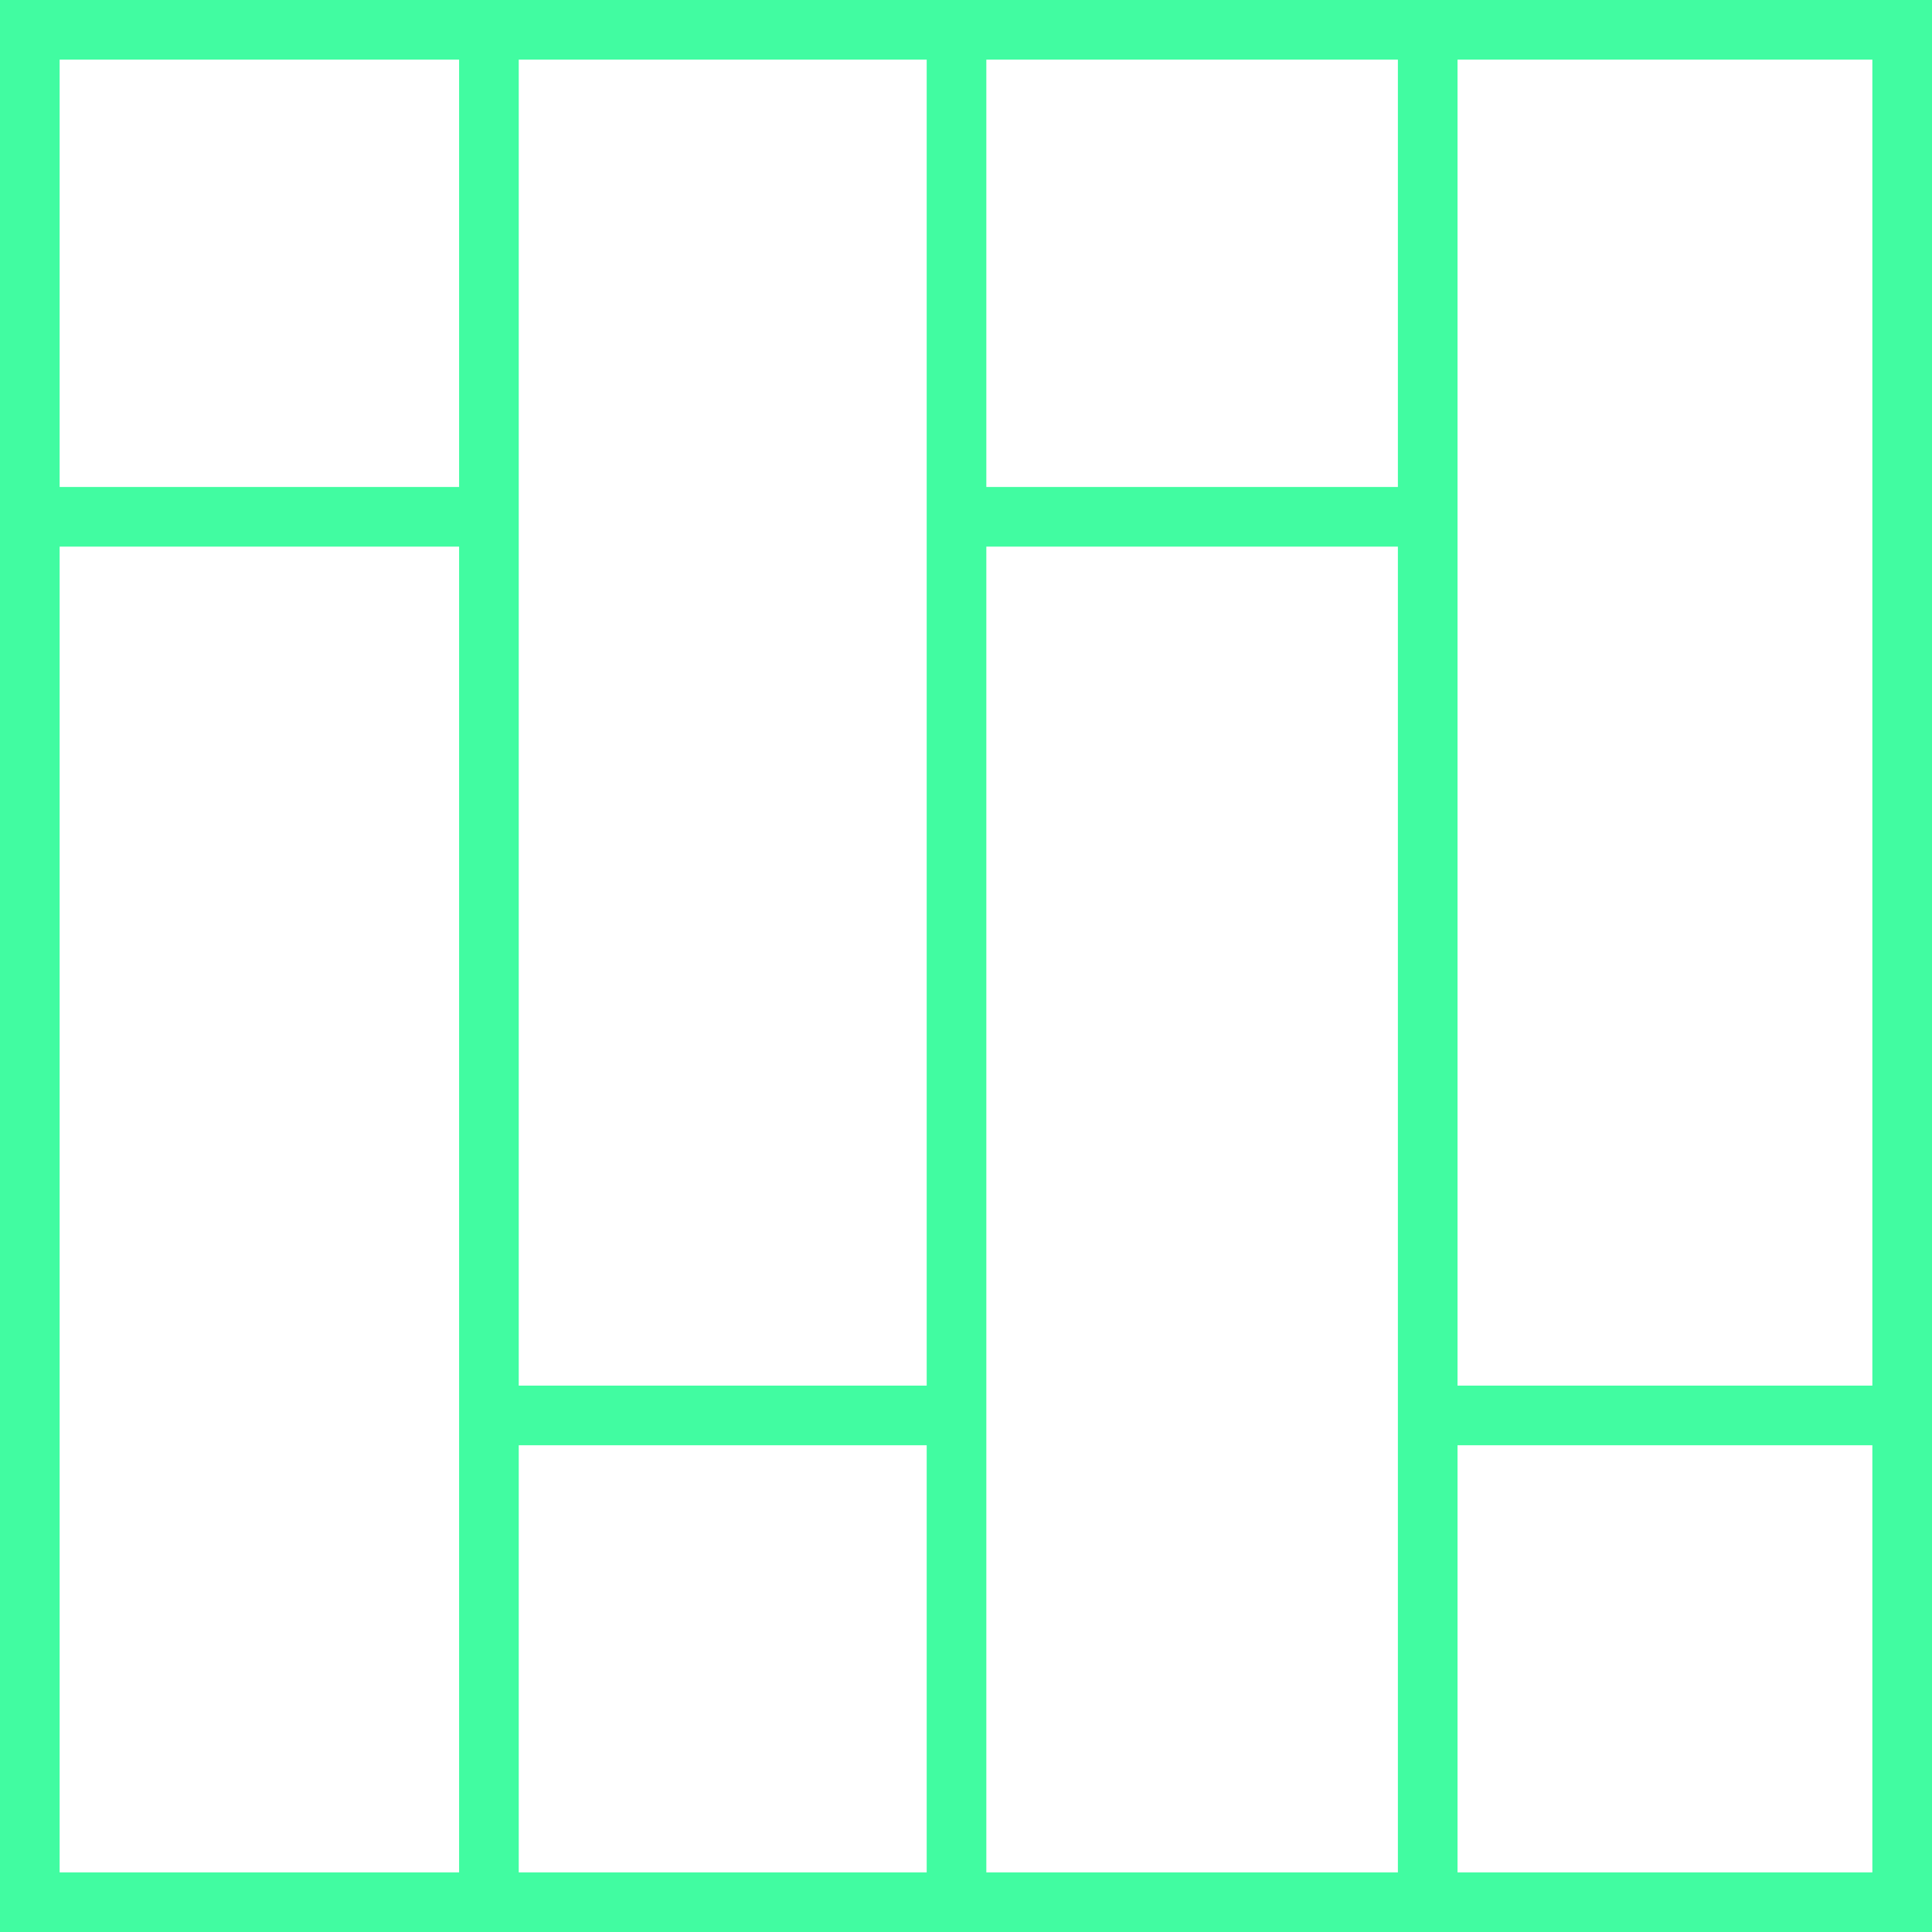
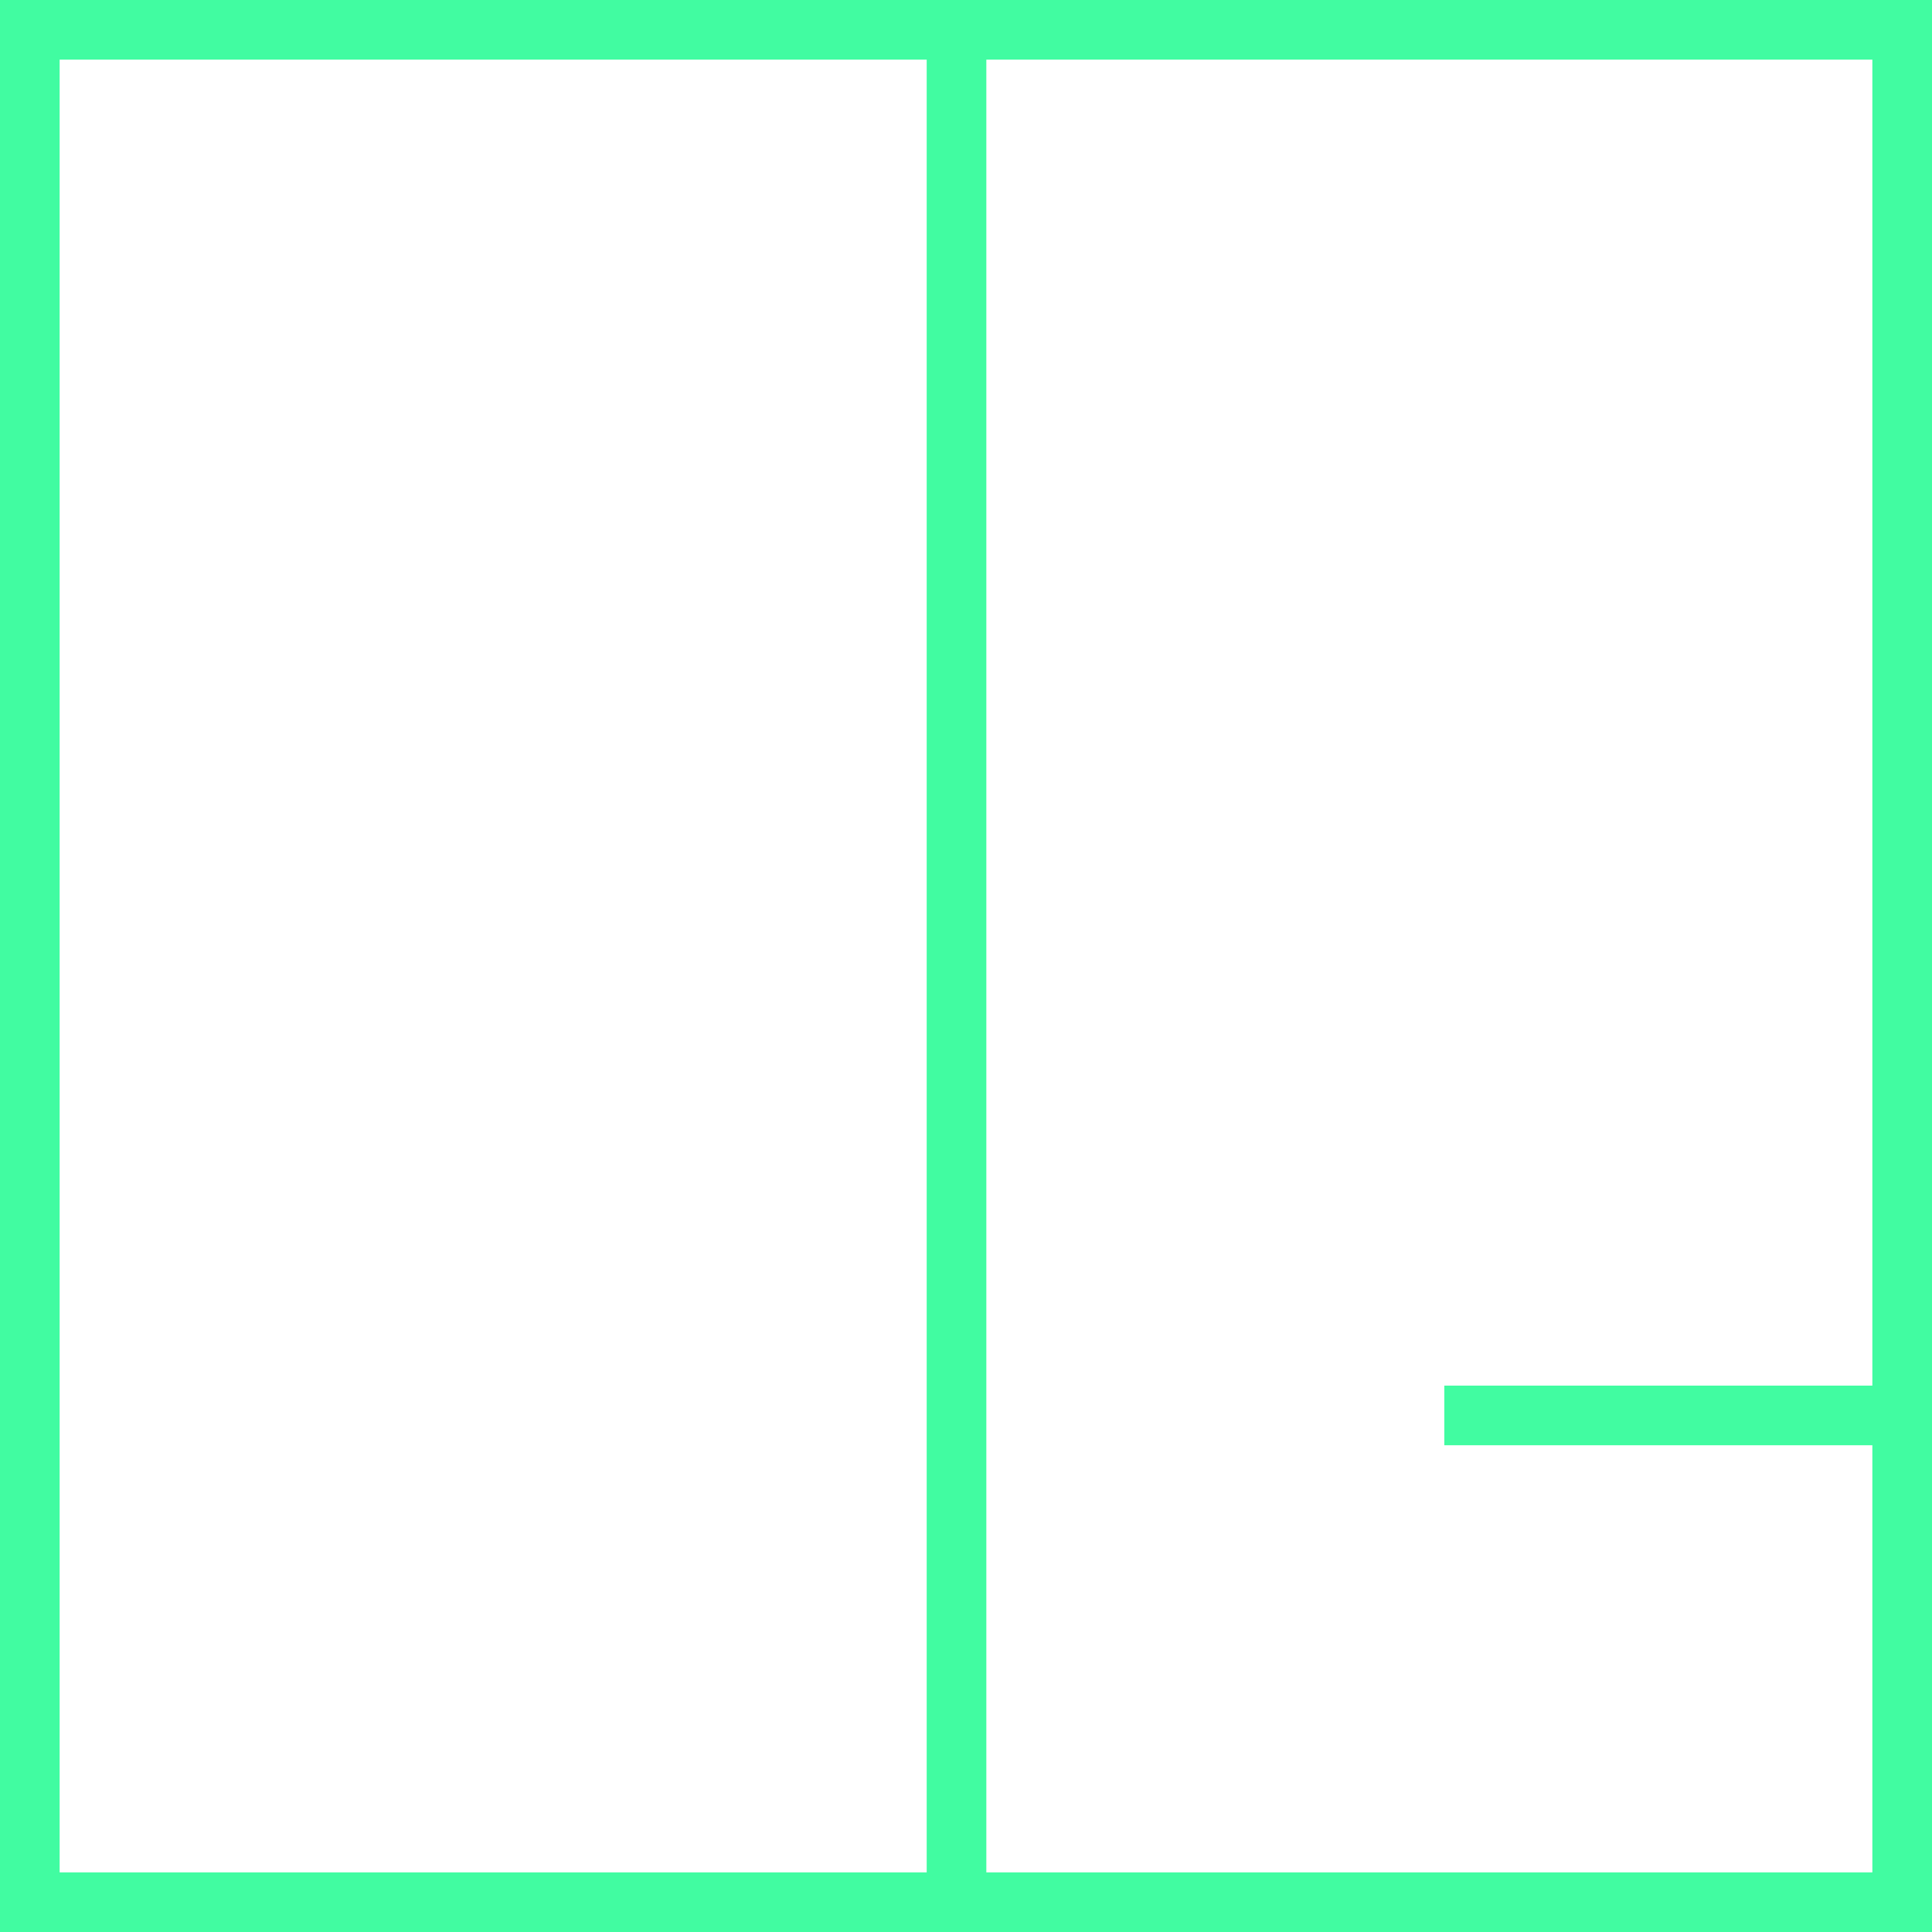
<svg xmlns="http://www.w3.org/2000/svg" id="Group_649" data-name="Group 649" width="113.385" height="113.386" viewBox="0 0 113.385 113.386">
  <defs>
    <clipPath id="clip-path">
      <rect id="Rectangle_414" data-name="Rectangle 414" width="113.385" height="113.386" fill="none" stroke="#41fca1" stroke-width="1" />
    </clipPath>
  </defs>
  <g id="Group_646" data-name="Group 646">
    <g id="Group_645" data-name="Group 645" clip-path="url(#clip-path)">
-       <line id="Line_208" data-name="Line 208" y2="109.626" transform="translate(28.694 2.084)" fill="none" stroke="#41fca1" stroke-miterlimit="10" stroke-width="3.5" />
      <line id="Line_209" data-name="Line 209" y2="109.626" transform="translate(56.136 2.084)" fill="none" stroke="#41fca1" stroke-miterlimit="10" stroke-width="3.5" />
-       <line id="Line_210" data-name="Line 210" y2="109.626" transform="translate(83.789 2.084)" fill="none" stroke="#41fca1" stroke-miterlimit="10" stroke-width="3.5" />
-       <line id="Line_211" data-name="Line 211" x2="26.666" transform="translate(1.435 30.33)" fill="none" stroke="#41fca1" stroke-miterlimit="10" stroke-width="3.5" />
    </g>
  </g>
-   <line id="Line_212" data-name="Line 212" x2="26.666" transform="translate(57.433 30.33)" fill="none" stroke="#41fca1" stroke-miterlimit="10" stroke-width="3.5" />
-   <line id="Line_213" data-name="Line 213" x2="26.666" transform="translate(30.027 83.069)" fill="none" stroke="#41fca1" stroke-miterlimit="10" stroke-width="3.5" />
  <g id="Group_648" data-name="Group 648">
    <g id="Group_647" data-name="Group 647" clip-path="url(#clip-path)">
      <line id="Line_214" data-name="Line 214" x2="26.666" transform="translate(84.763 83.069)" fill="none" stroke="#41fca1" stroke-miterlimit="10" stroke-width="3.5" />
      <rect id="Rectangle_415" data-name="Rectangle 415" width="109.885" height="109.886" transform="translate(1.75 1.75)" fill="none" stroke="#41fca1" stroke-width="3.5" />
    </g>
  </g>
</svg>